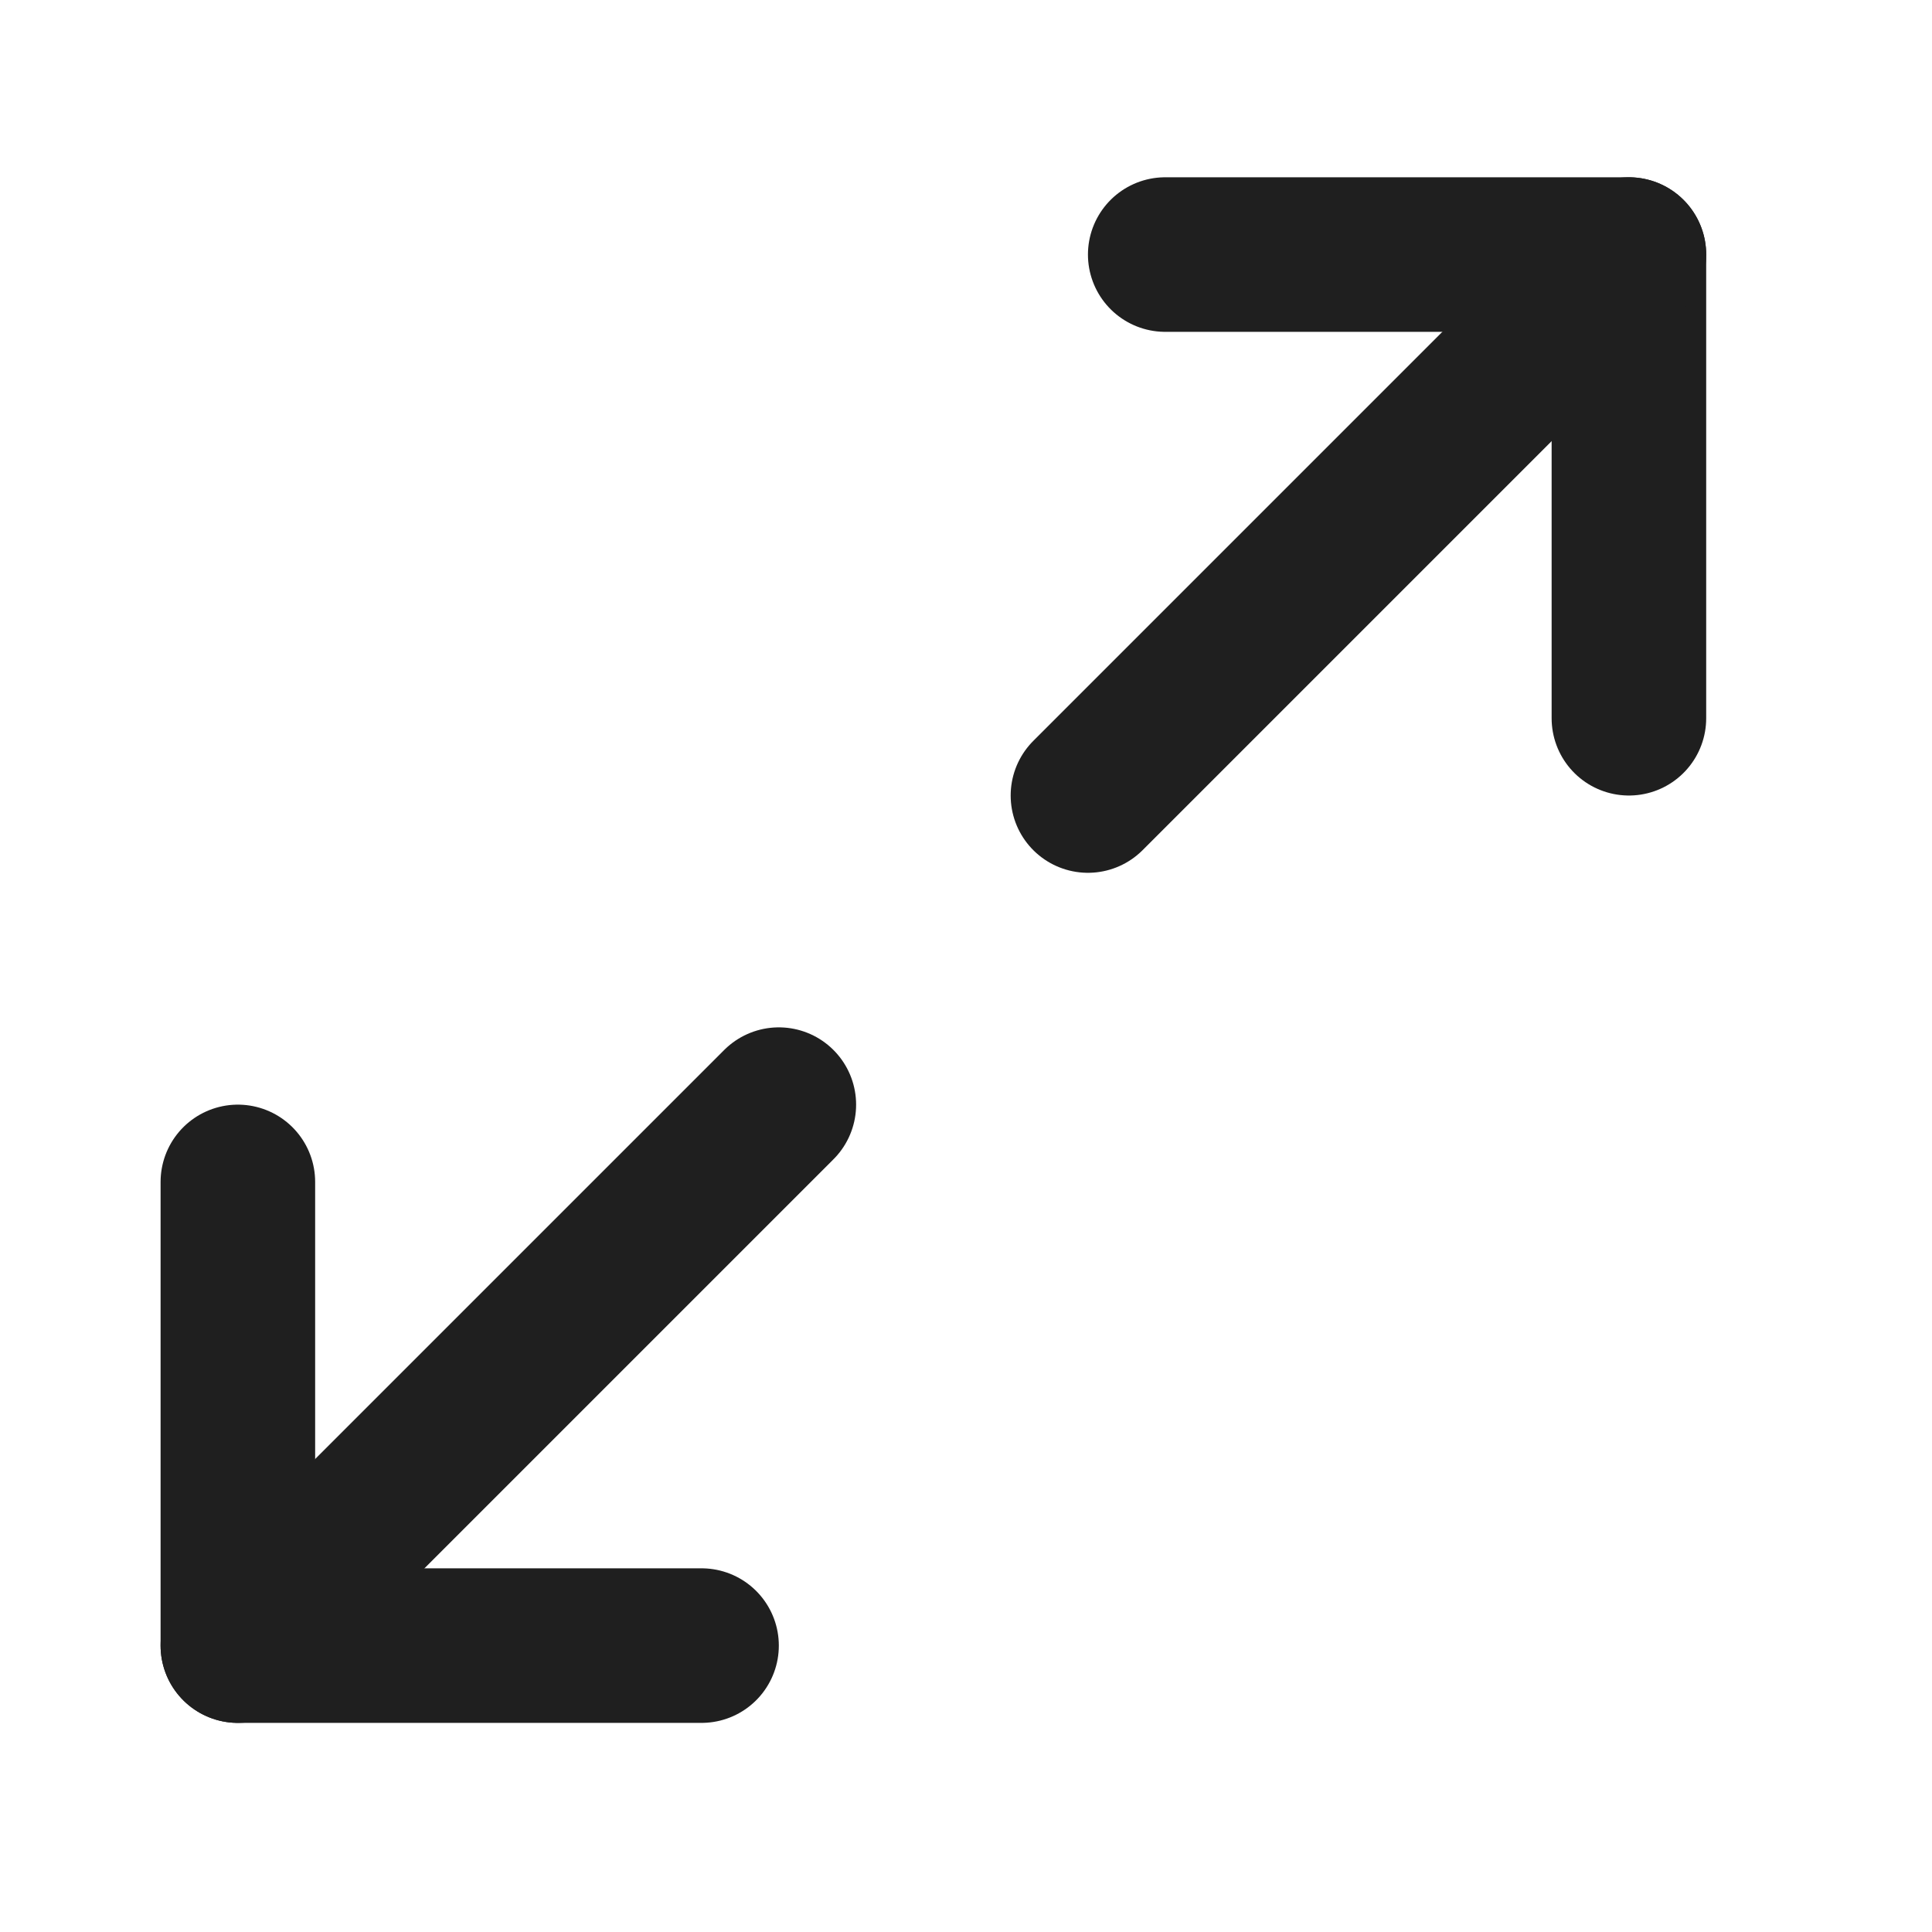
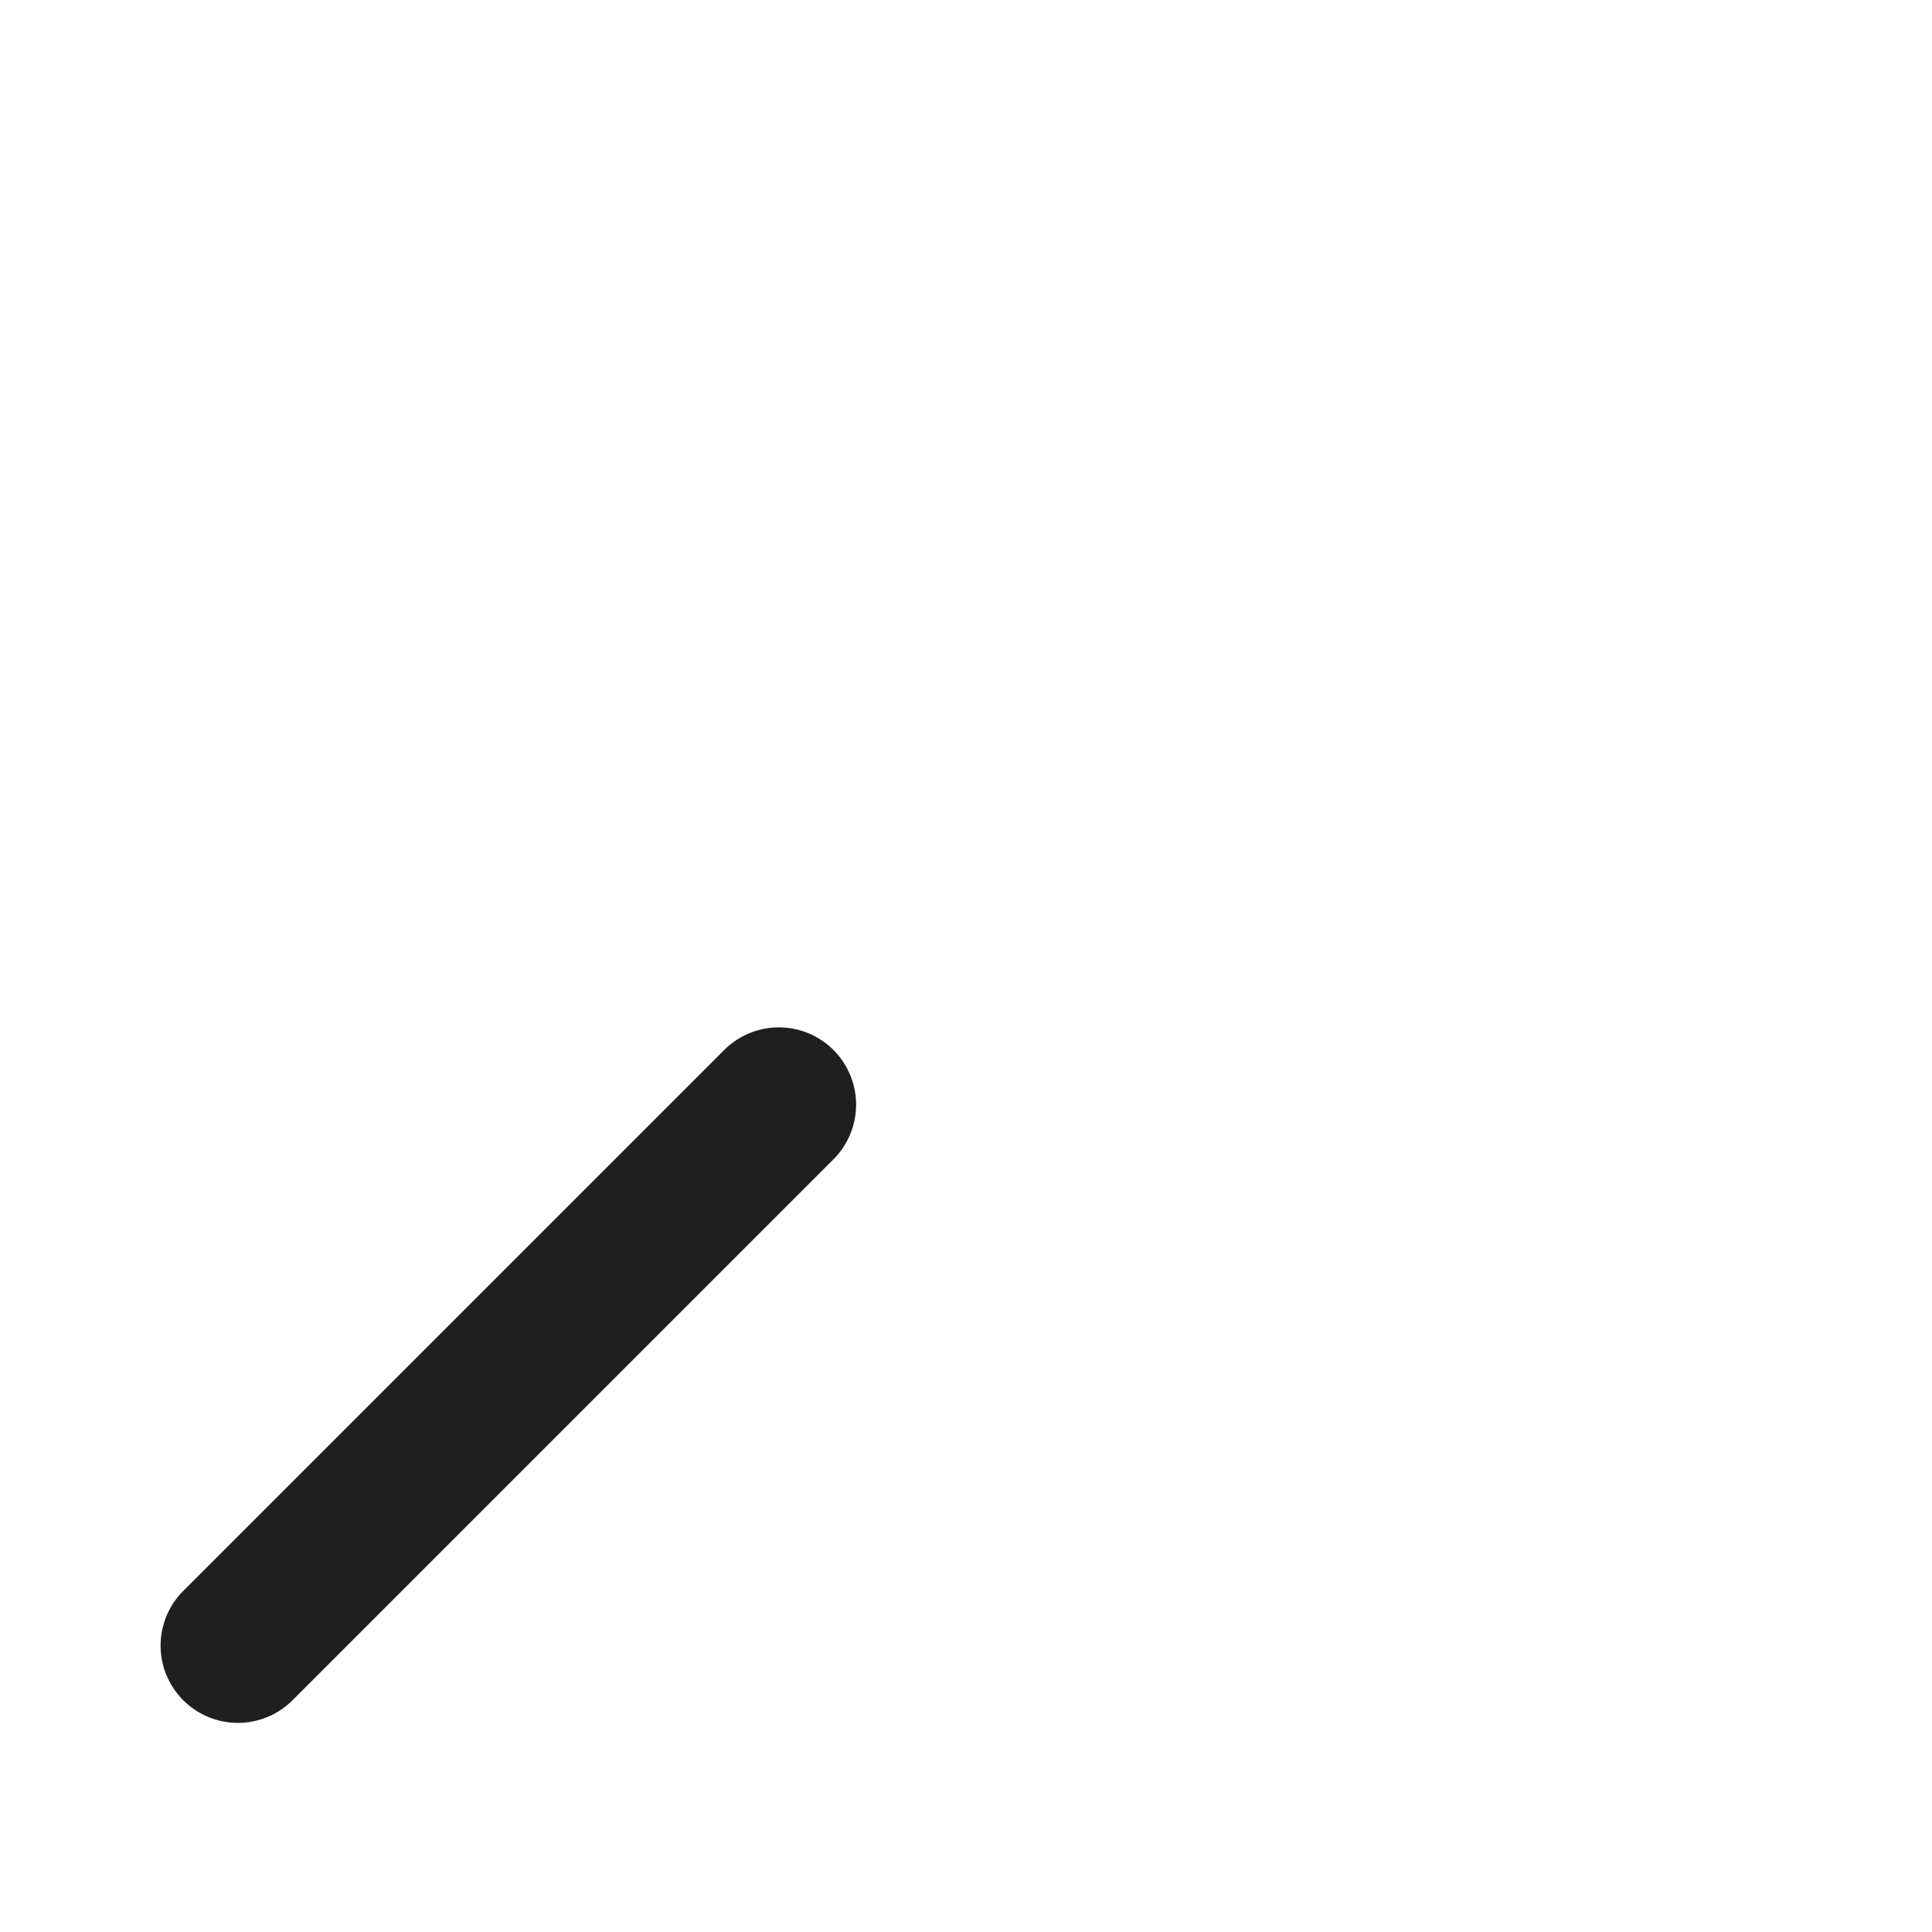
<svg xmlns="http://www.w3.org/2000/svg" width="25" height="25" viewBox="0 0 25 25" fill="none">
-   <path d="M15.078 3.294H21.078V9.294" stroke="#1F1F1F" stroke-width="2" stroke-linecap="round" stroke-linejoin="round" />
-   <path d="M9.078 21.294H3.078V15.294" stroke="#1F1F1F" stroke-width="2" stroke-linecap="round" stroke-linejoin="round" />
-   <path d="M21.078 3.294L14.078 10.294" stroke="#1F1F1F" stroke-width="2" stroke-linecap="round" stroke-linejoin="round" />
  <path d="M3.078 21.294L10.078 14.294" stroke="#1F1F1F" stroke-width="2" stroke-linecap="round" stroke-linejoin="round" />
</svg>